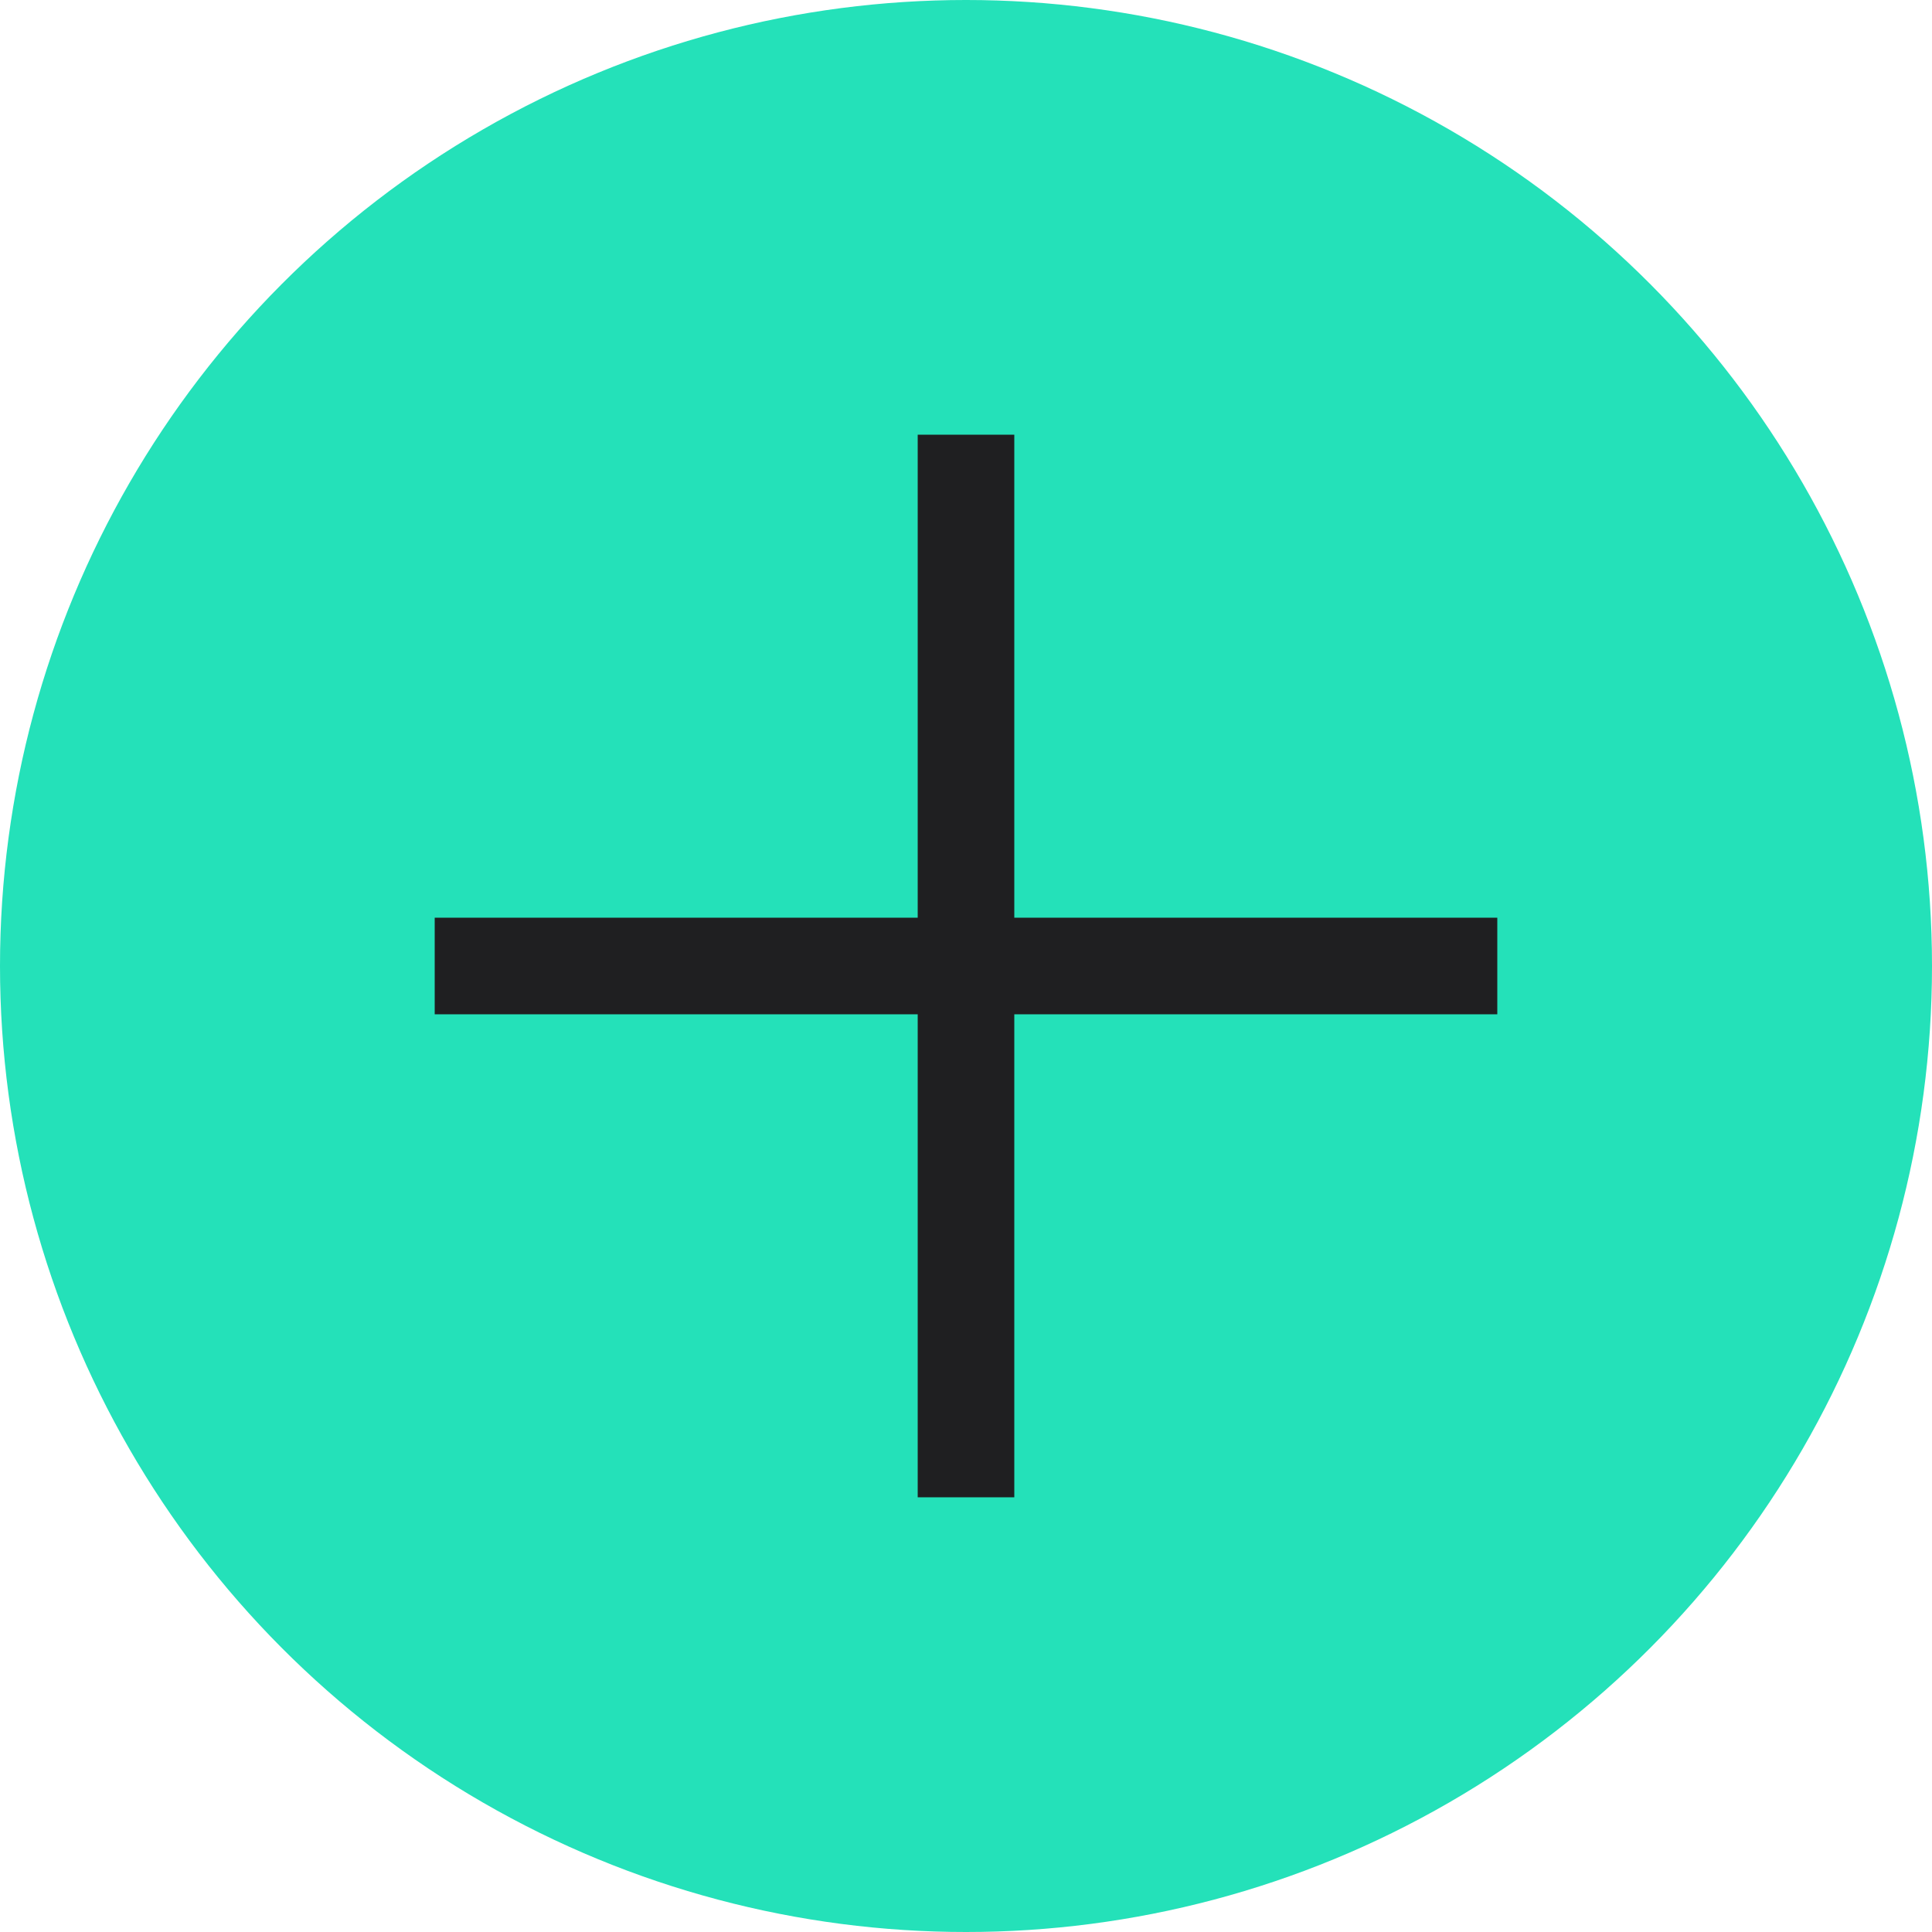
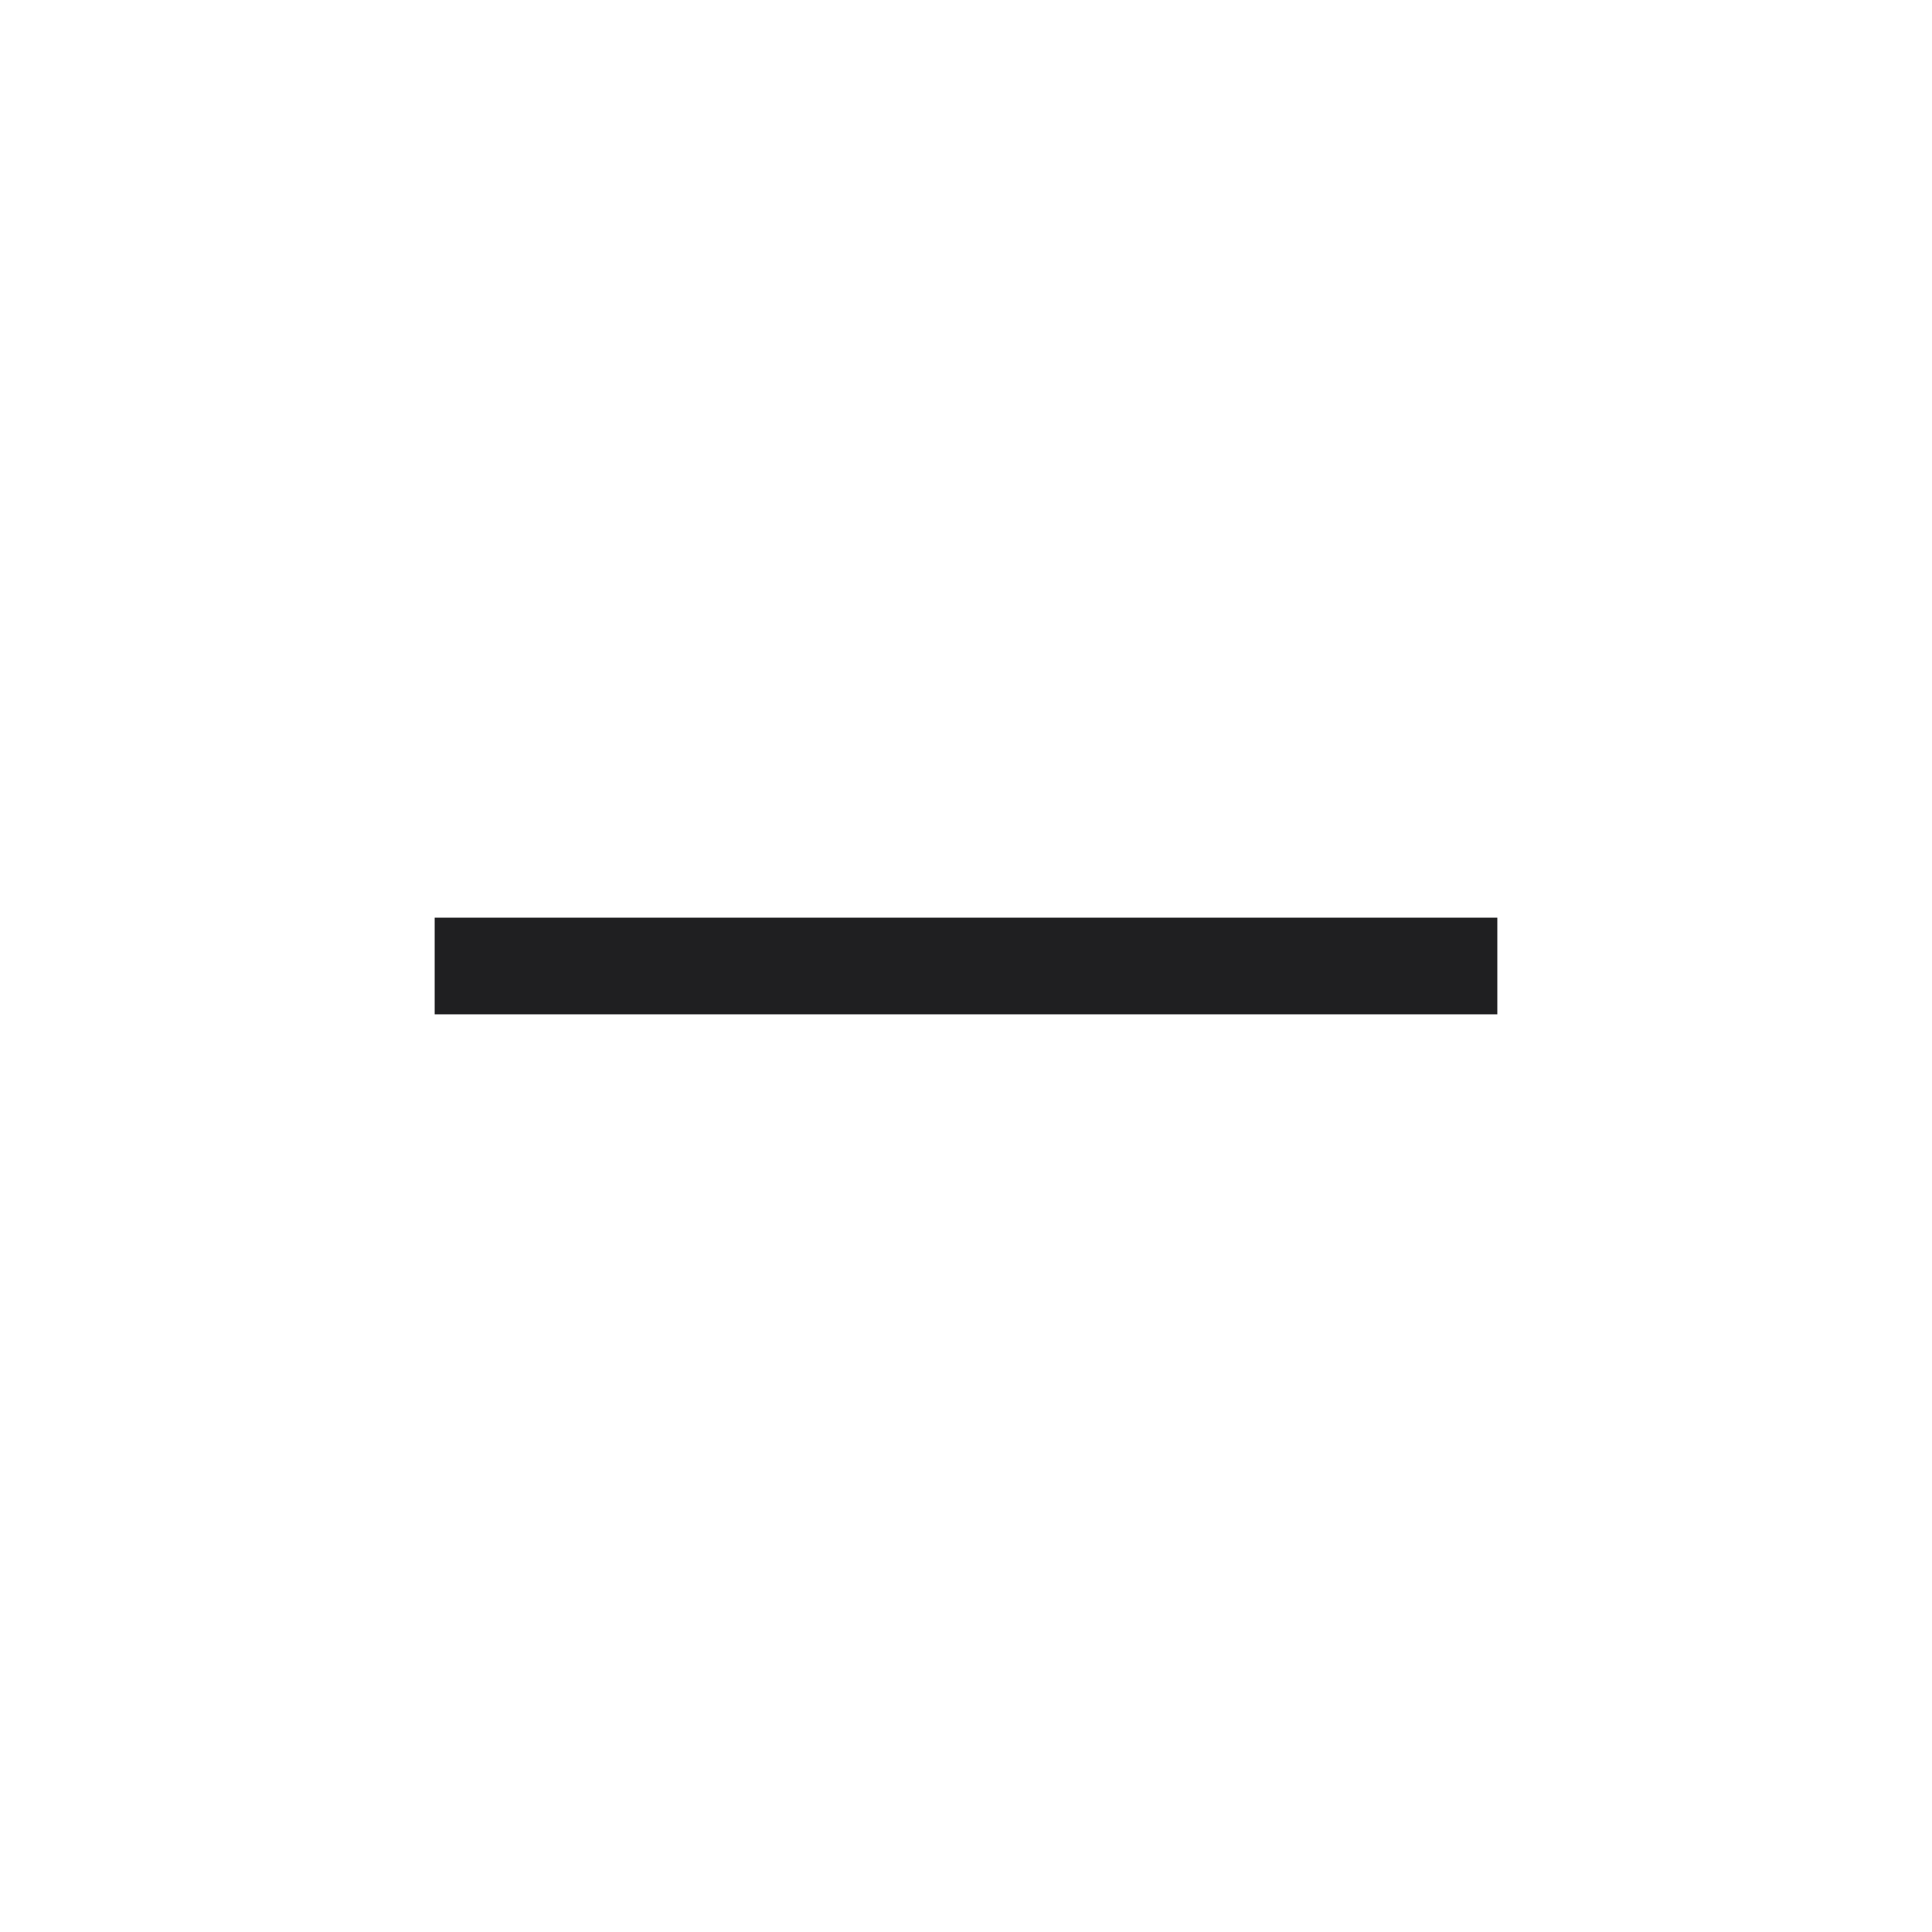
<svg xmlns="http://www.w3.org/2000/svg" width="40" height="40" viewBox="0 0 40 40" fill="none">
-   <circle cx="20" cy="20" r="20" fill="#24E1B9" />
  <rect x="9" y="19" width="22" height="2" fill="#1F1F21" />
-   <rect x="19" y="9" width="2" height="22" fill="#1F1F21" />
</svg>